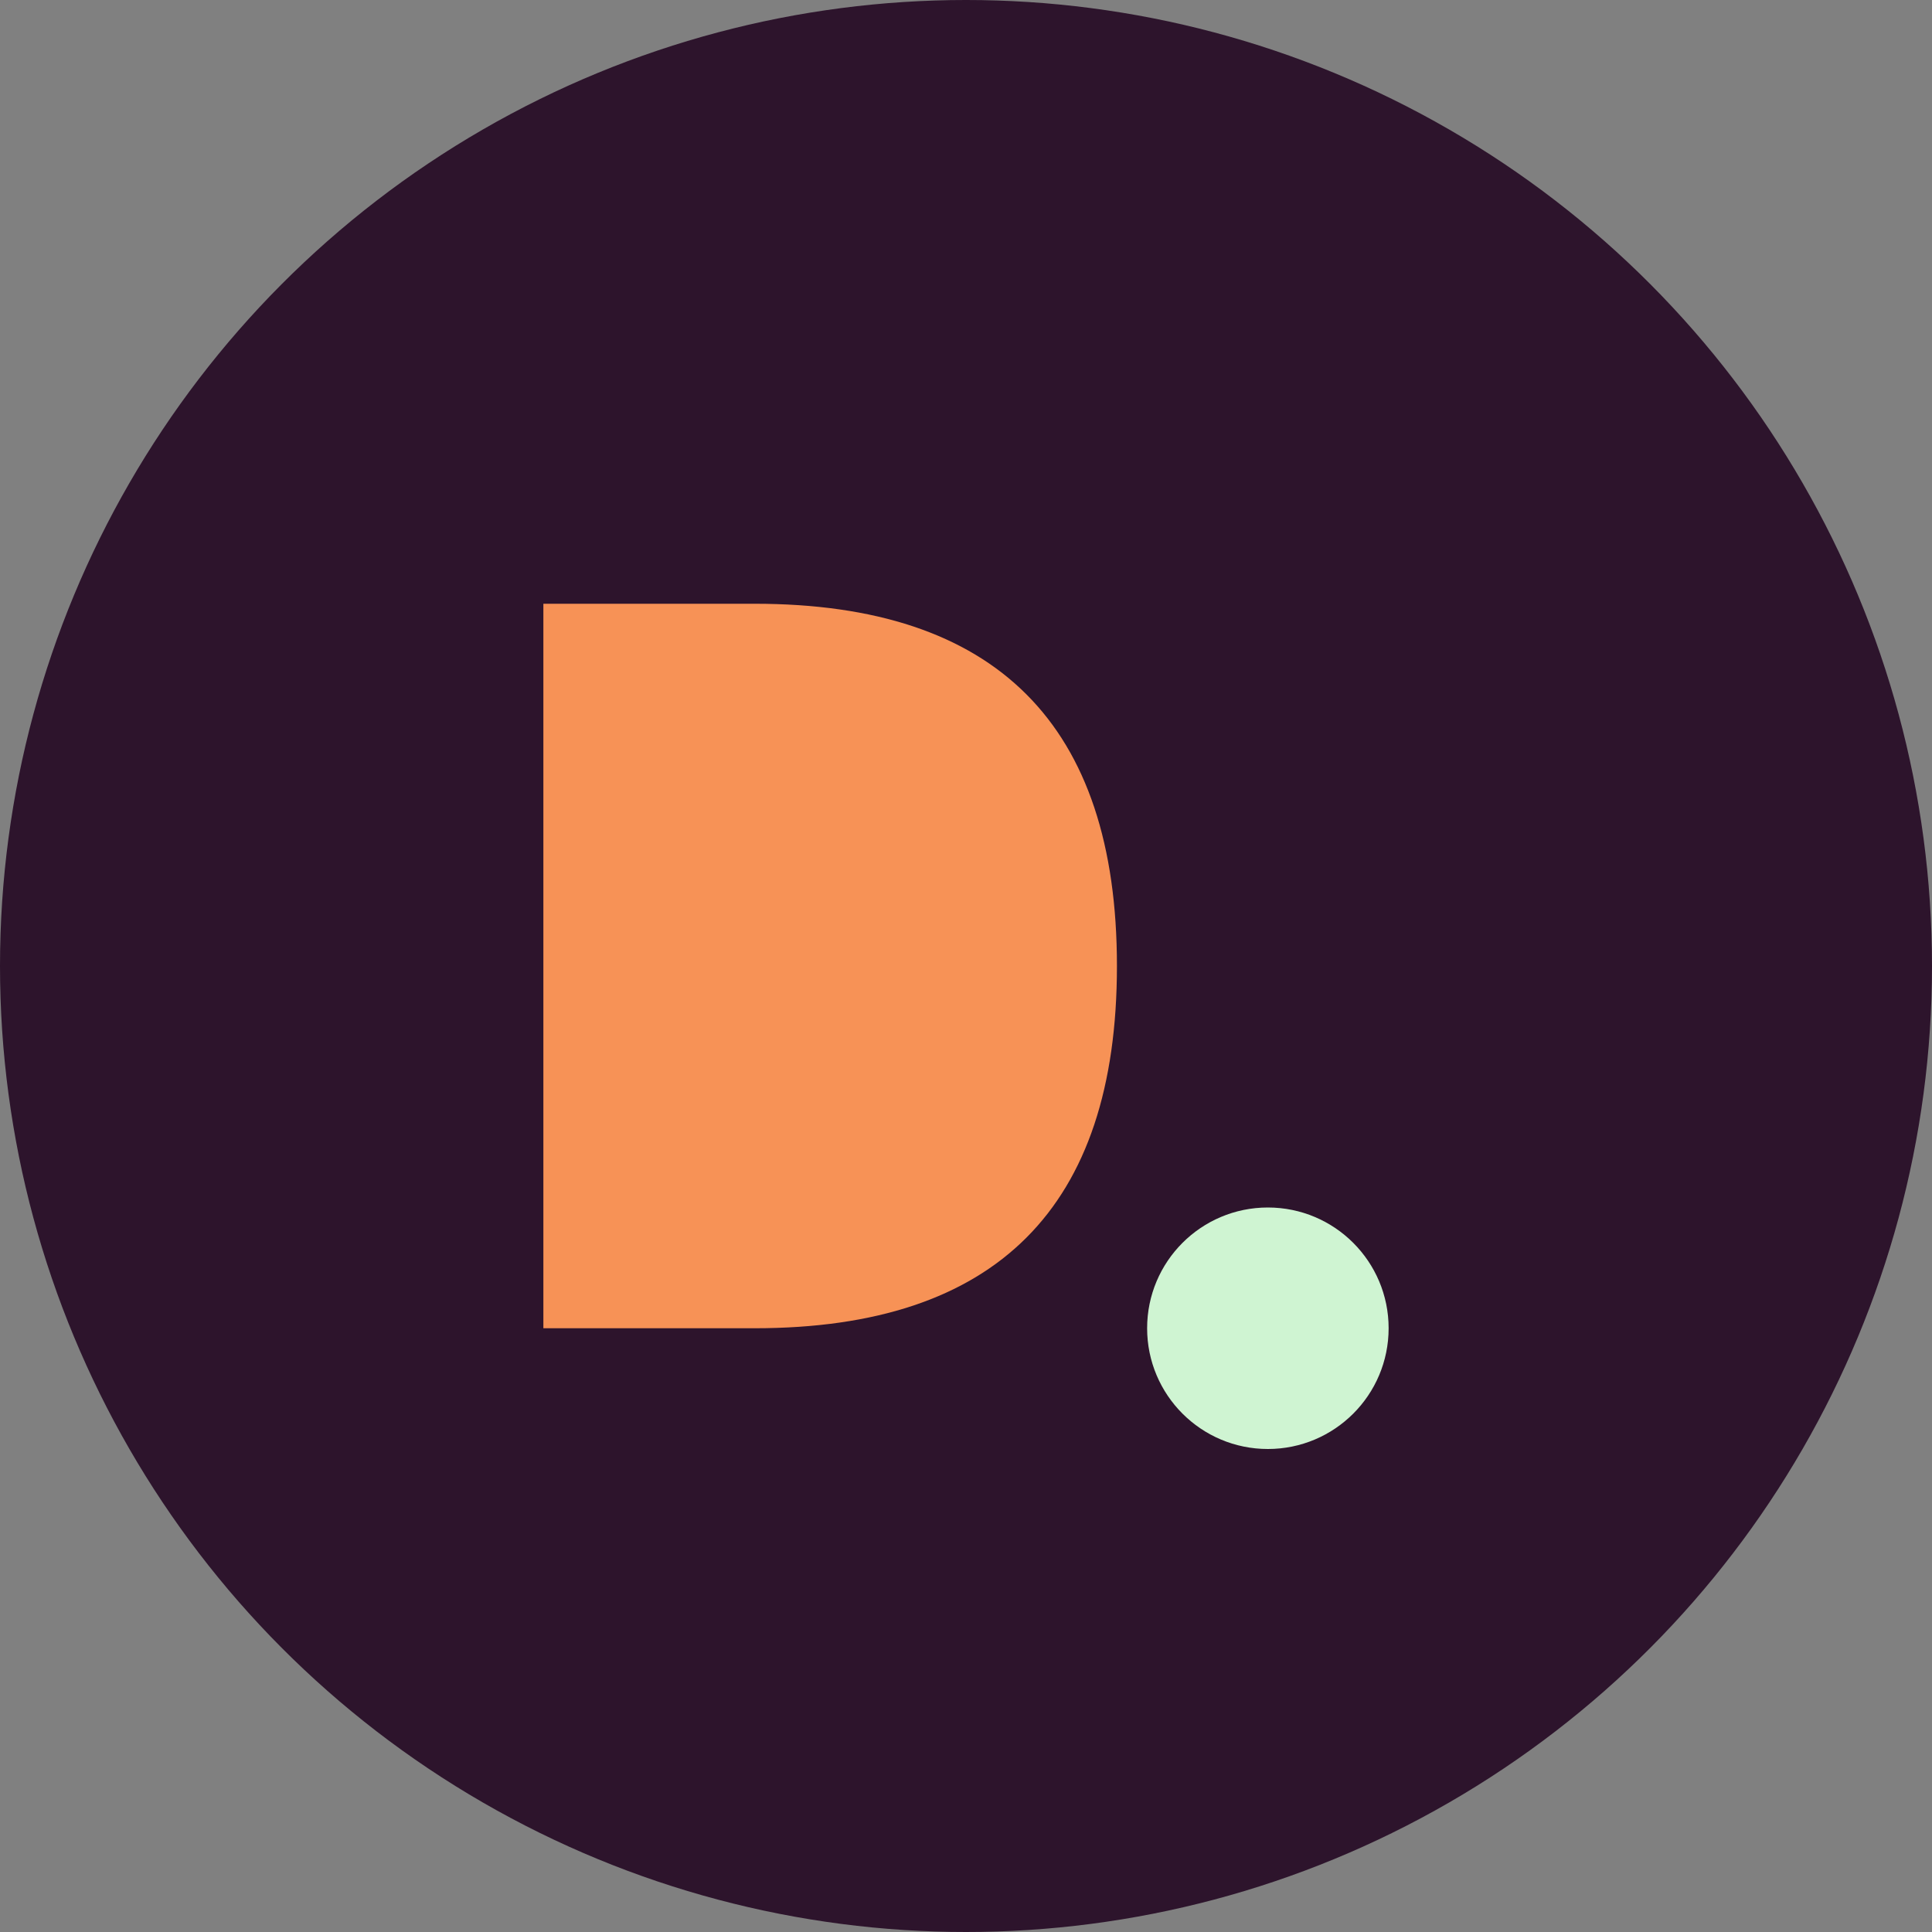
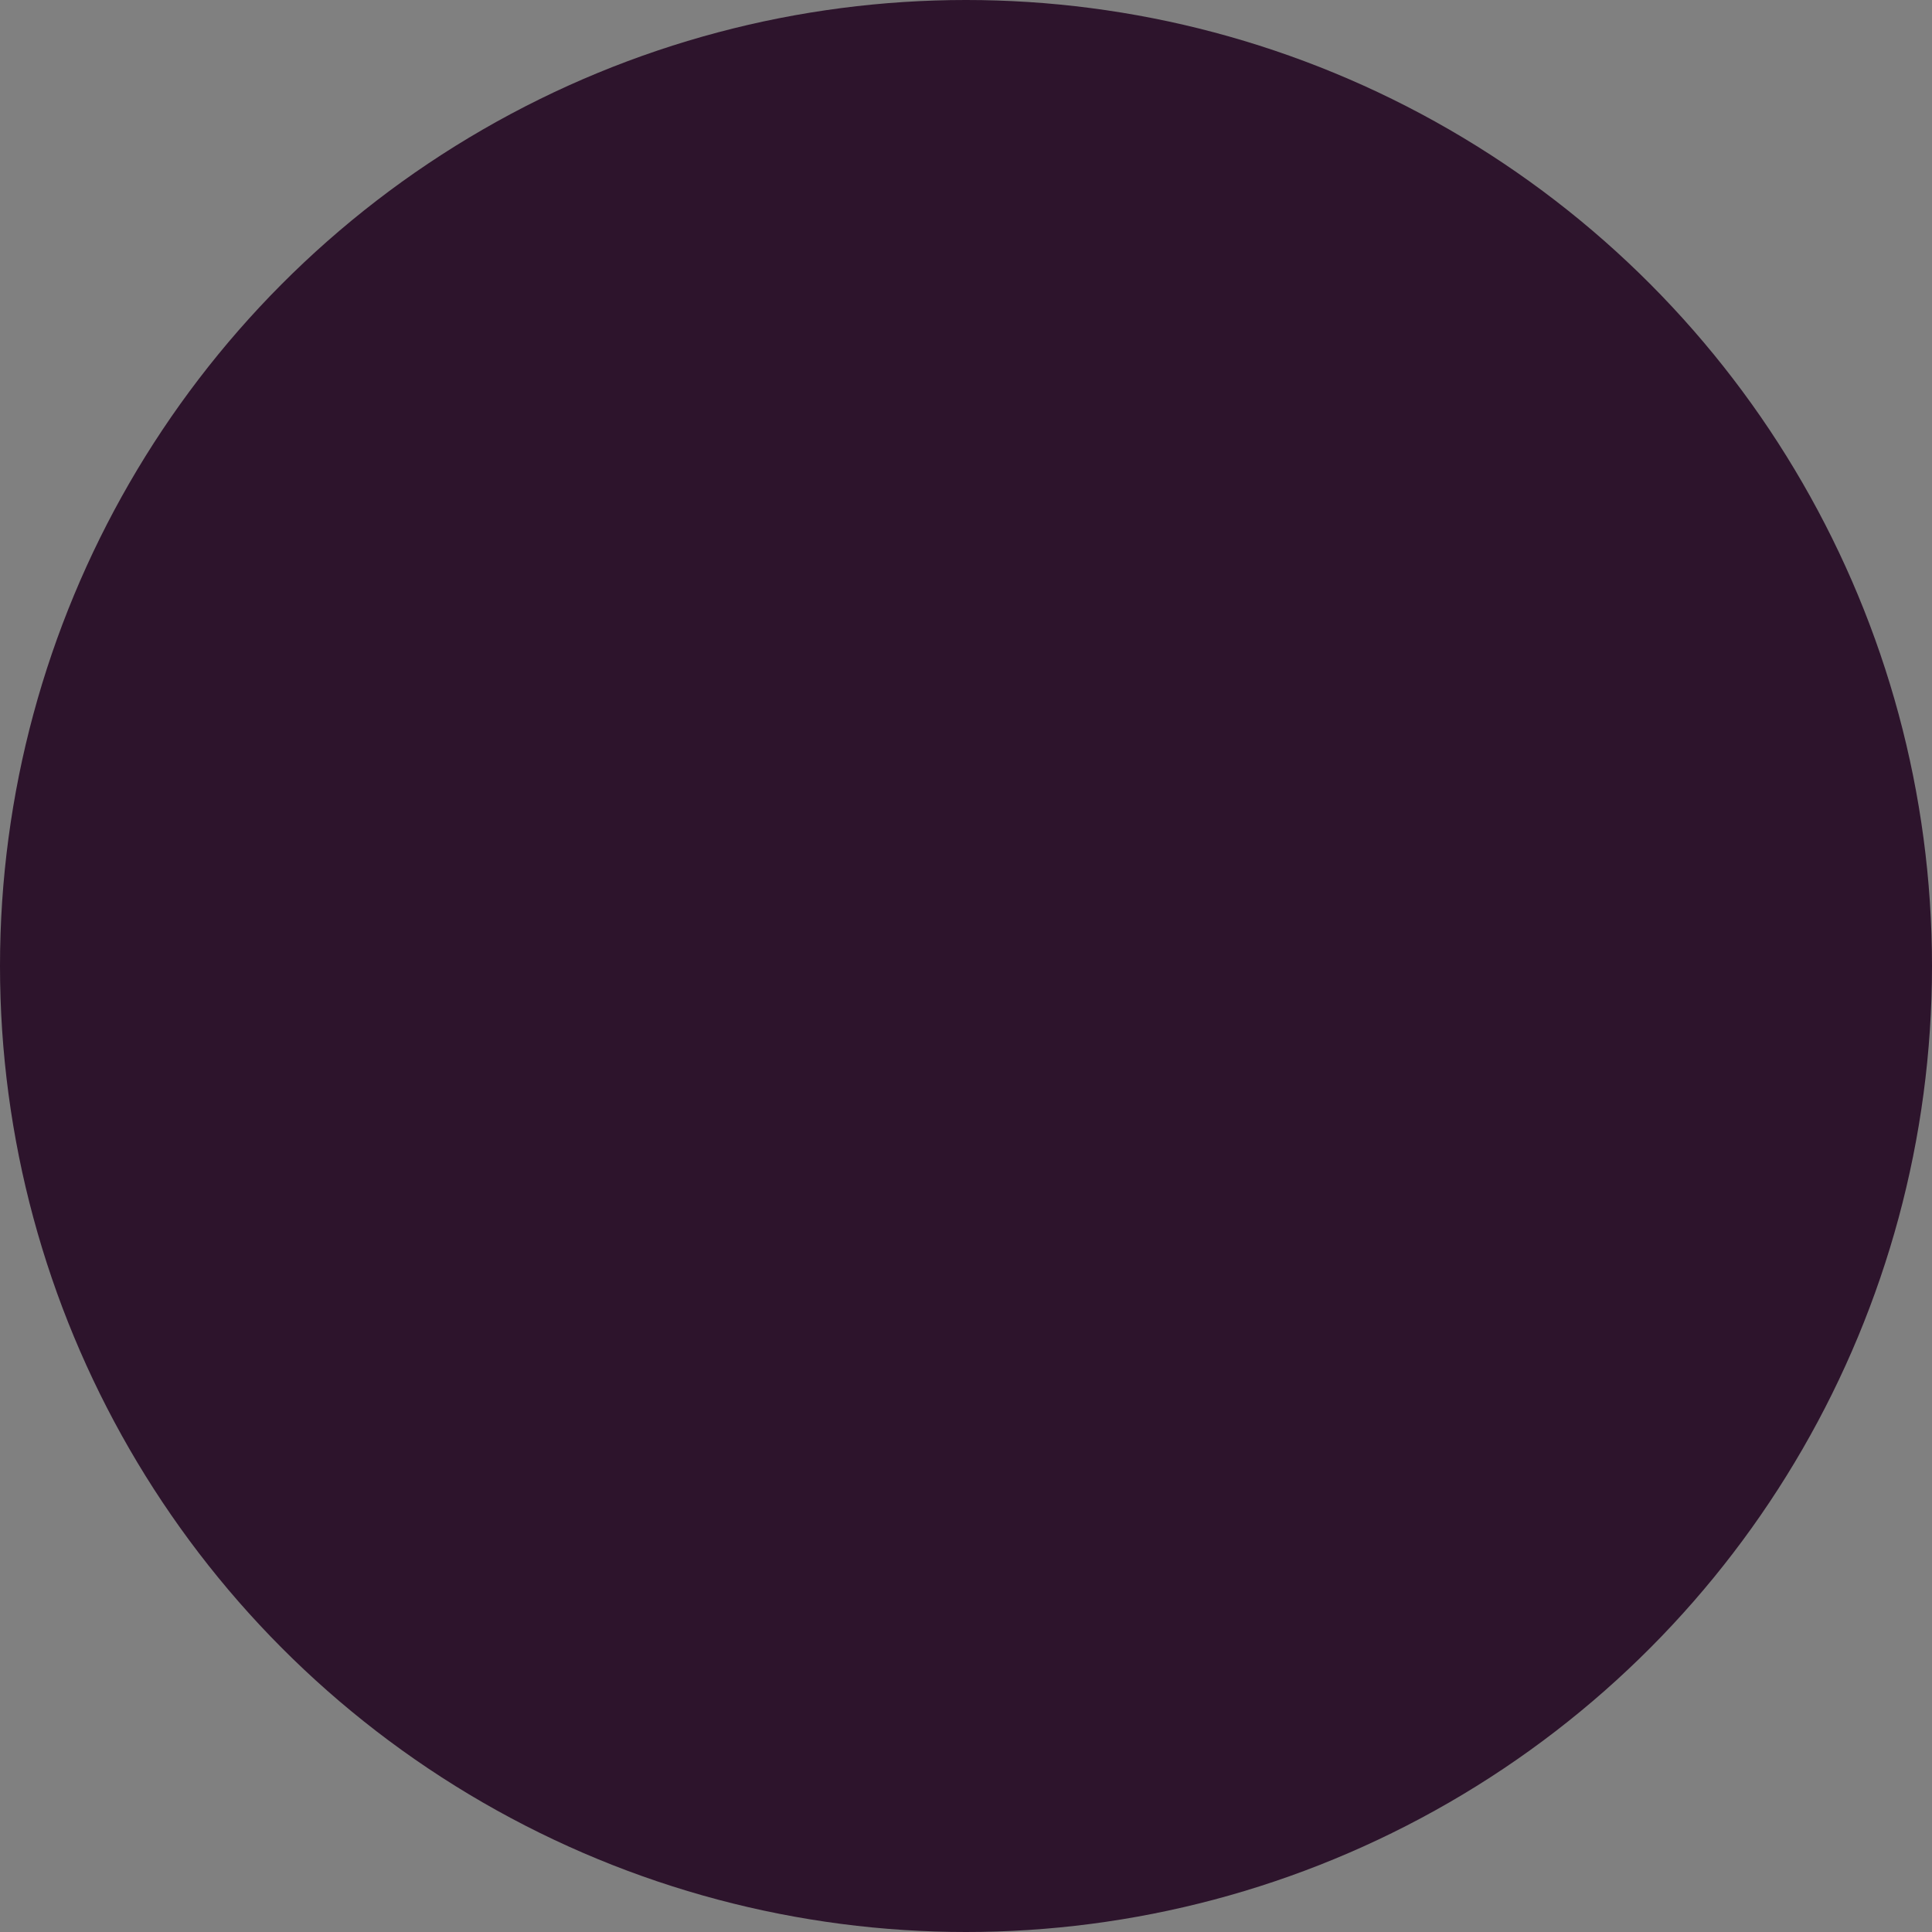
<svg xmlns="http://www.w3.org/2000/svg" width="32" height="32" viewBox="0 0 32 32" fill="none">
  <rect x="0" y="0" width="32" height="32" fill="#808080" stroke="none" />
  <circle cx="16" cy="16" r="16" fill="#2D142C" />
-   <path d="M9 22V10H12.5C14.5 10 16 10.5 17 11.5C18 12.5 18.5 14 18.5 16C18.5 18 18 19.5 17 20.5C16 21.5 14.5 22 12.5 22H9Z" fill="#F79256" />
-   <circle cx="21" cy="22" r="2" fill="#CFF4D2" />
</svg>